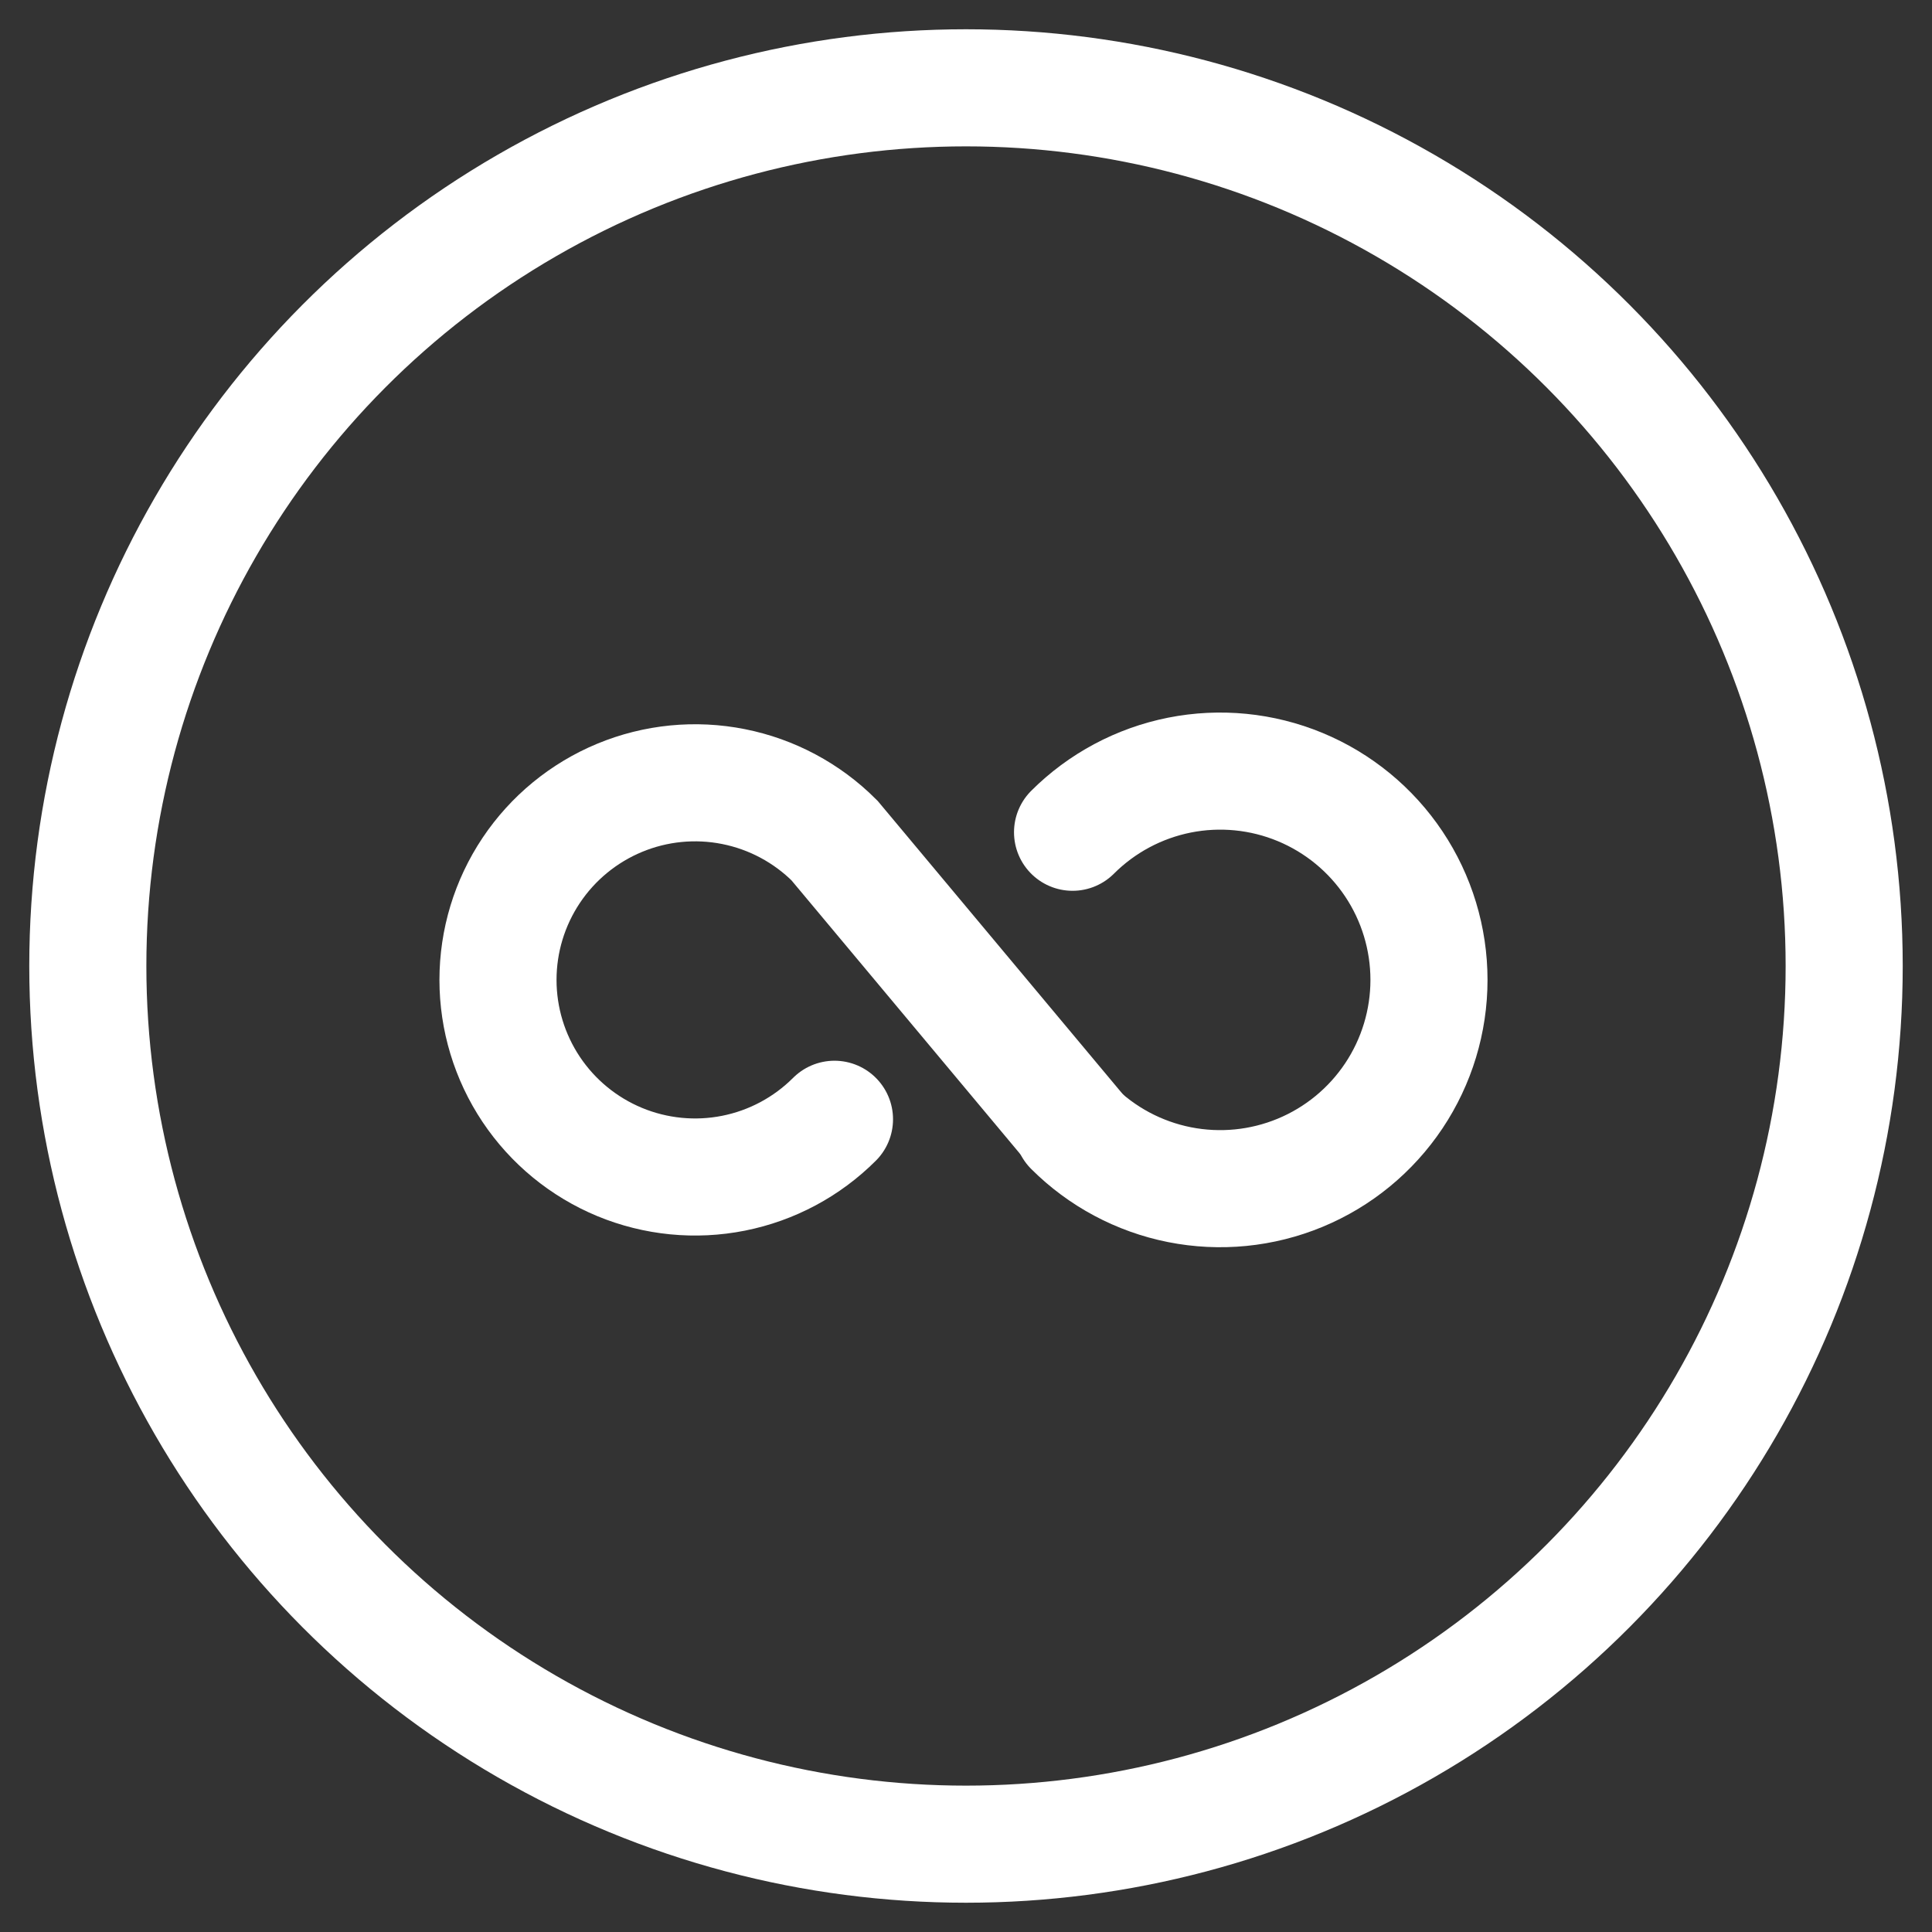
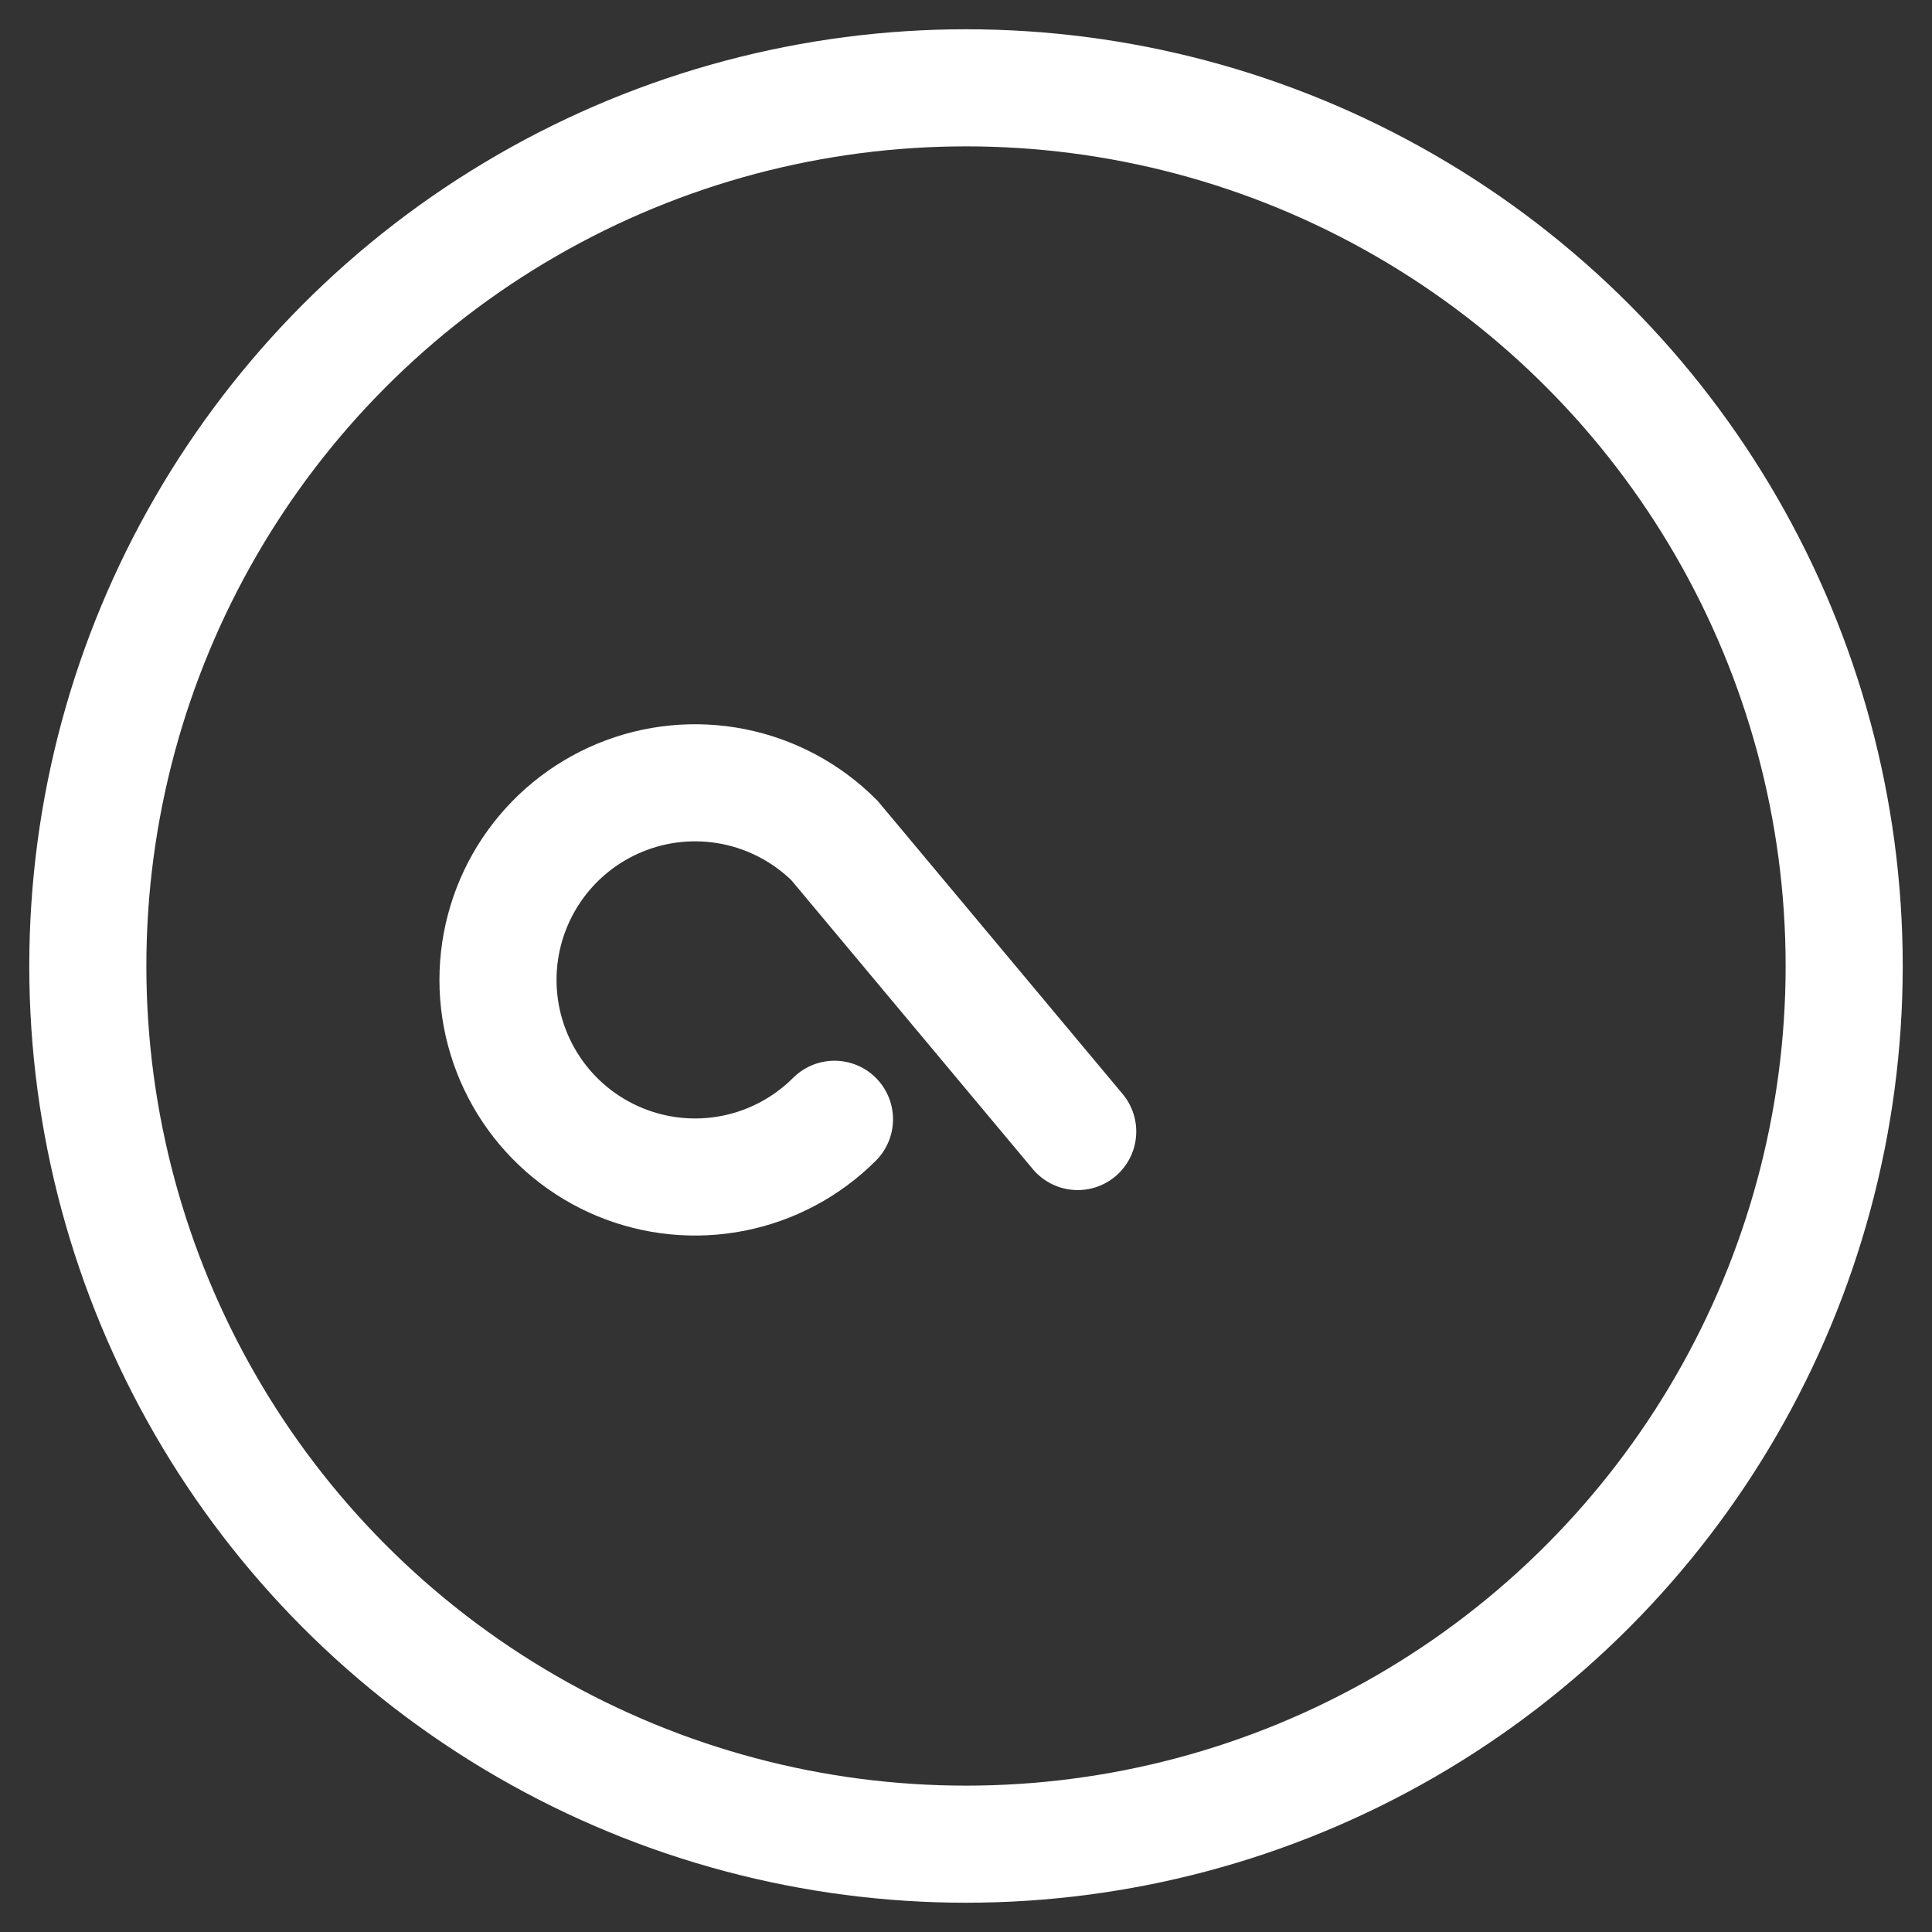
<svg xmlns="http://www.w3.org/2000/svg" width="66" height="66" viewBox="0 0 66 66" fill="none">
  <rect x="0" y="0" width="66" height="66" fill="#333333" stroke="none" />
  <circle cx="33" cy="33" r="30" stroke="white" stroke-width="4" />
  <path d="M28.507 38.236C27.565 39.178 26.366 39.819 25.059 40.079C23.753 40.339 22.399 40.205 21.169 39.696C19.939 39.186 18.887 38.323 18.147 37.216C17.407 36.108 17.012 34.806 17.012 33.475C17.012 32.143 17.407 30.841 18.147 29.734C18.887 28.627 19.939 27.764 21.169 27.254C22.399 26.744 23.753 26.611 25.059 26.871C26.366 27.131 27.565 27.772 28.507 28.713L36.816 38.655" stroke="white" stroke-width="4" stroke-linecap="round" />
-   <path d="M36.64 28.431C37.638 27.434 38.909 26.755 40.292 26.479C41.676 26.204 43.11 26.345 44.413 26.885C45.716 27.425 46.83 28.339 47.614 29.512C48.398 30.685 48.816 32.064 48.816 33.475C48.816 34.885 48.398 36.264 47.614 37.437C46.83 38.61 45.716 39.525 44.413 40.064C43.11 40.604 41.676 40.745 40.292 40.47C38.909 40.195 37.638 39.516 36.64 38.518" stroke="white" stroke-width="4" stroke-linecap="round" />
</svg>